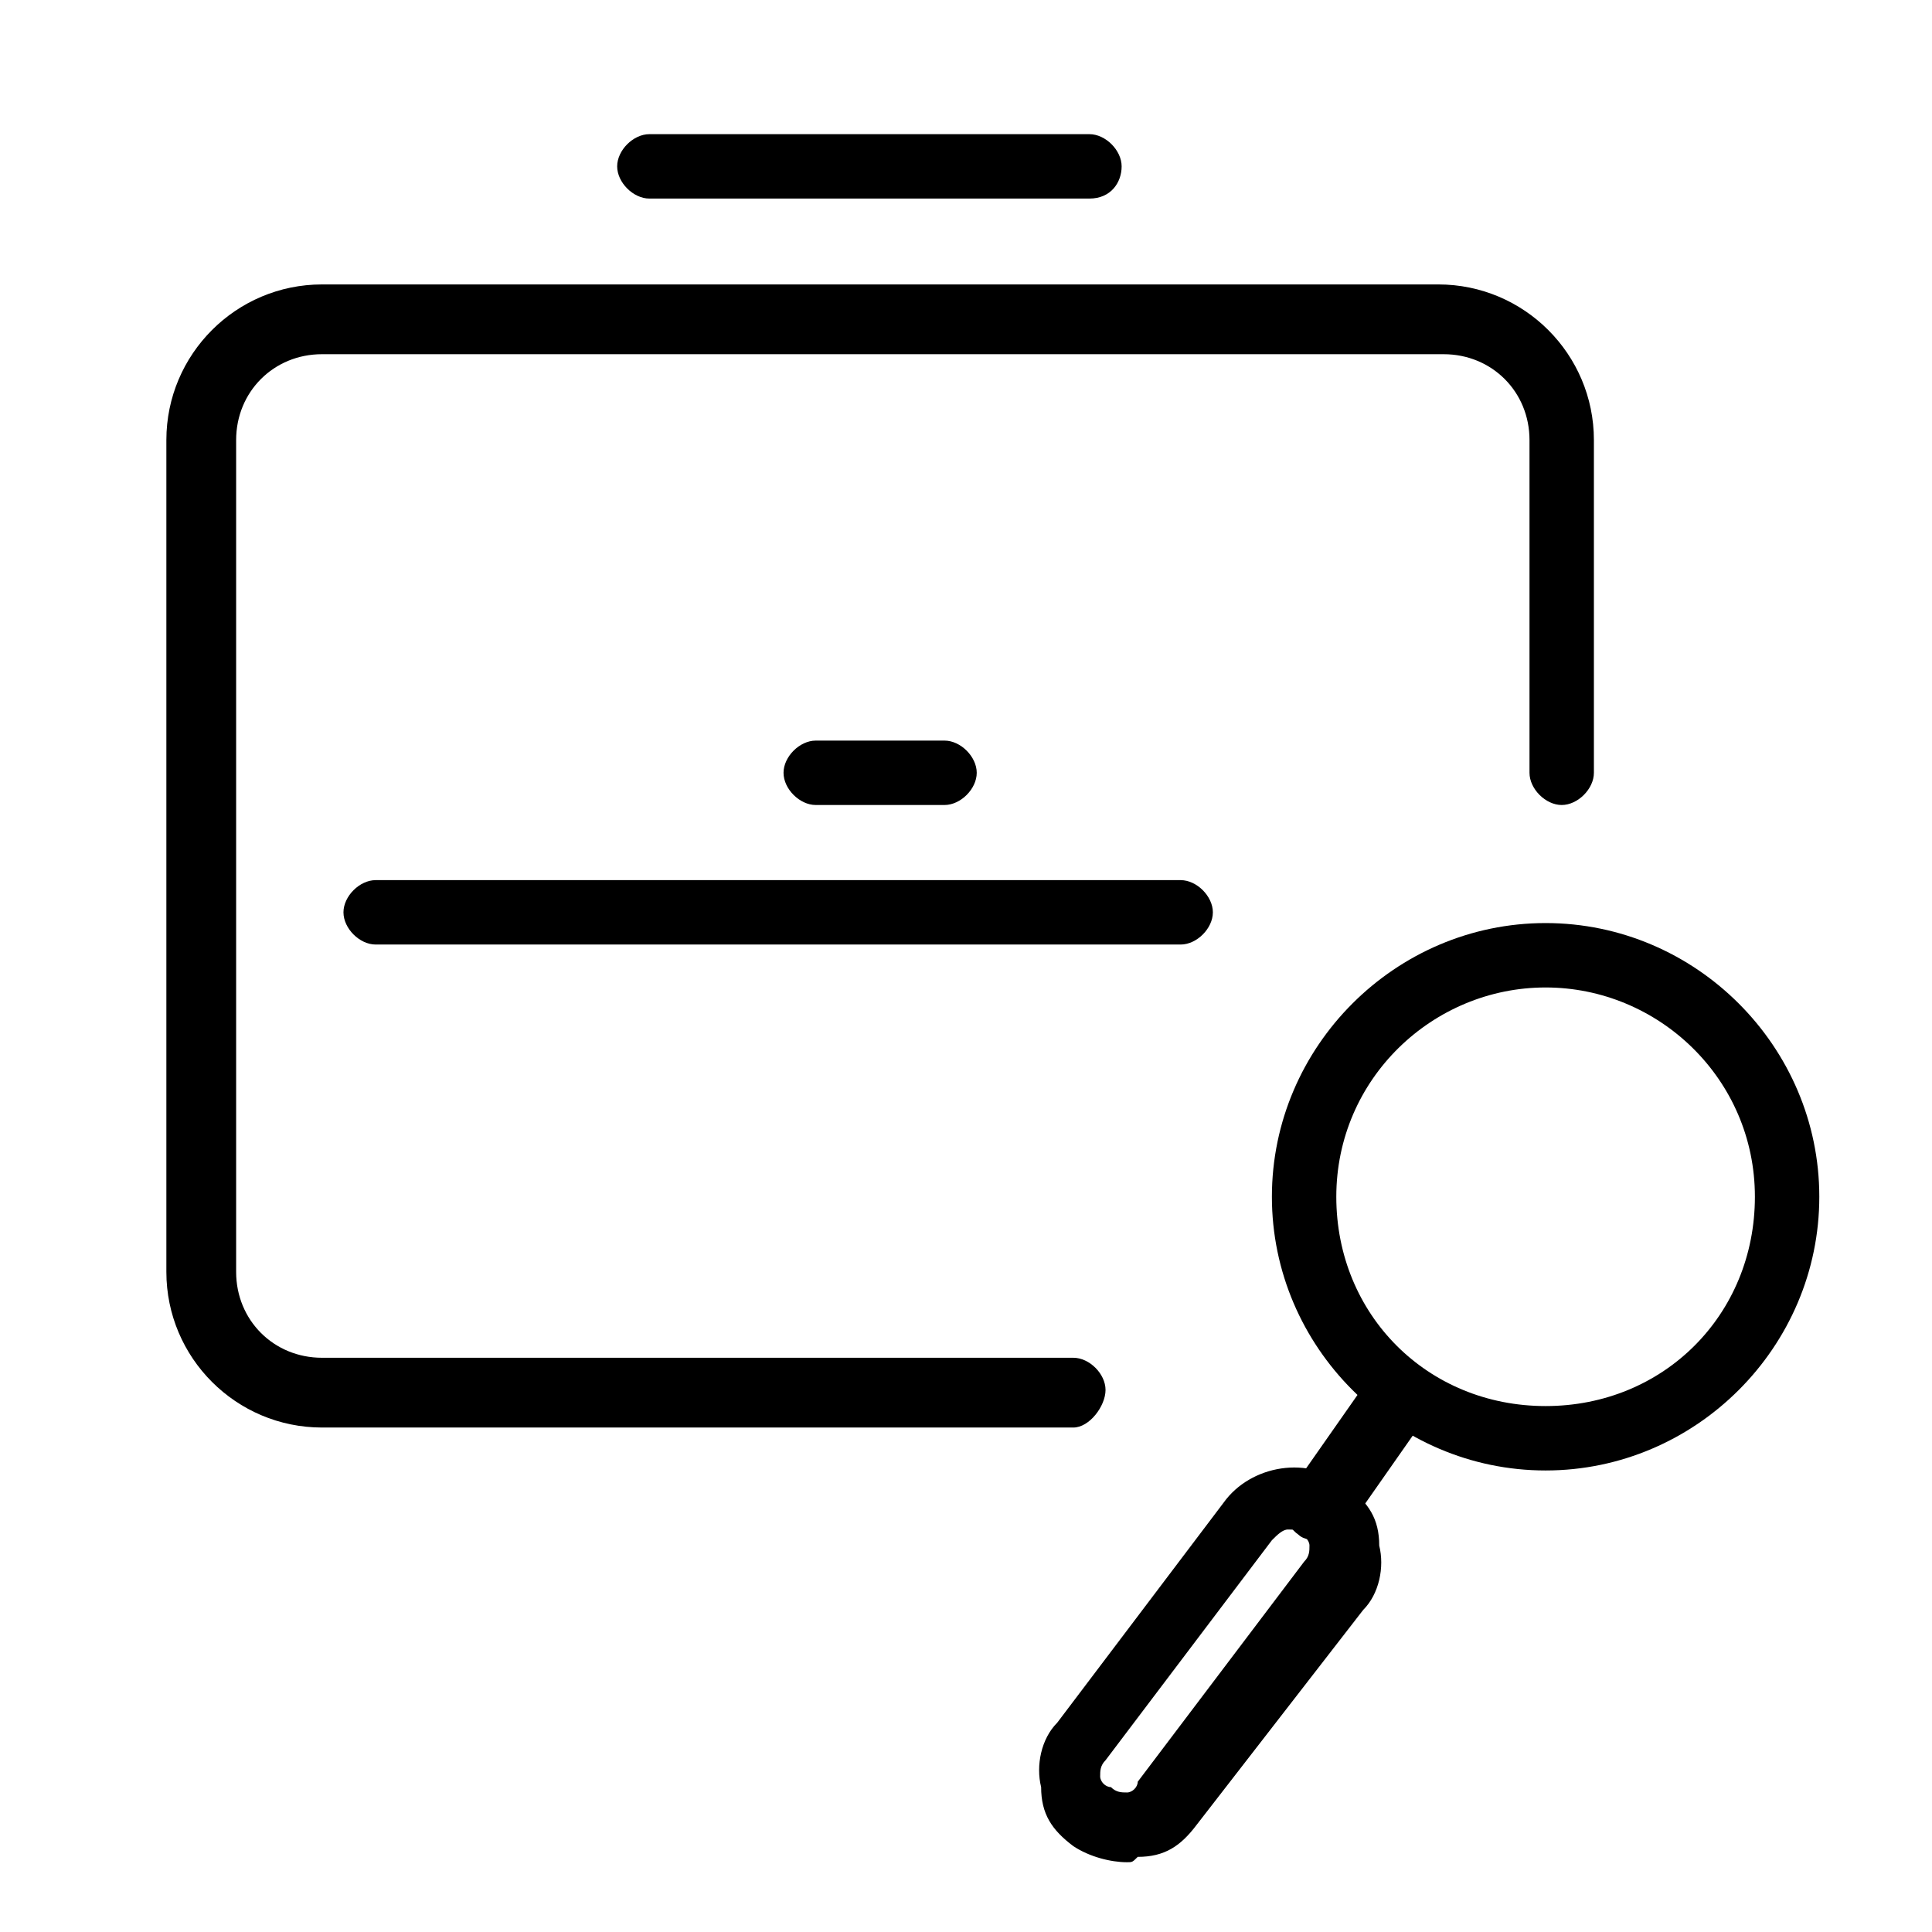
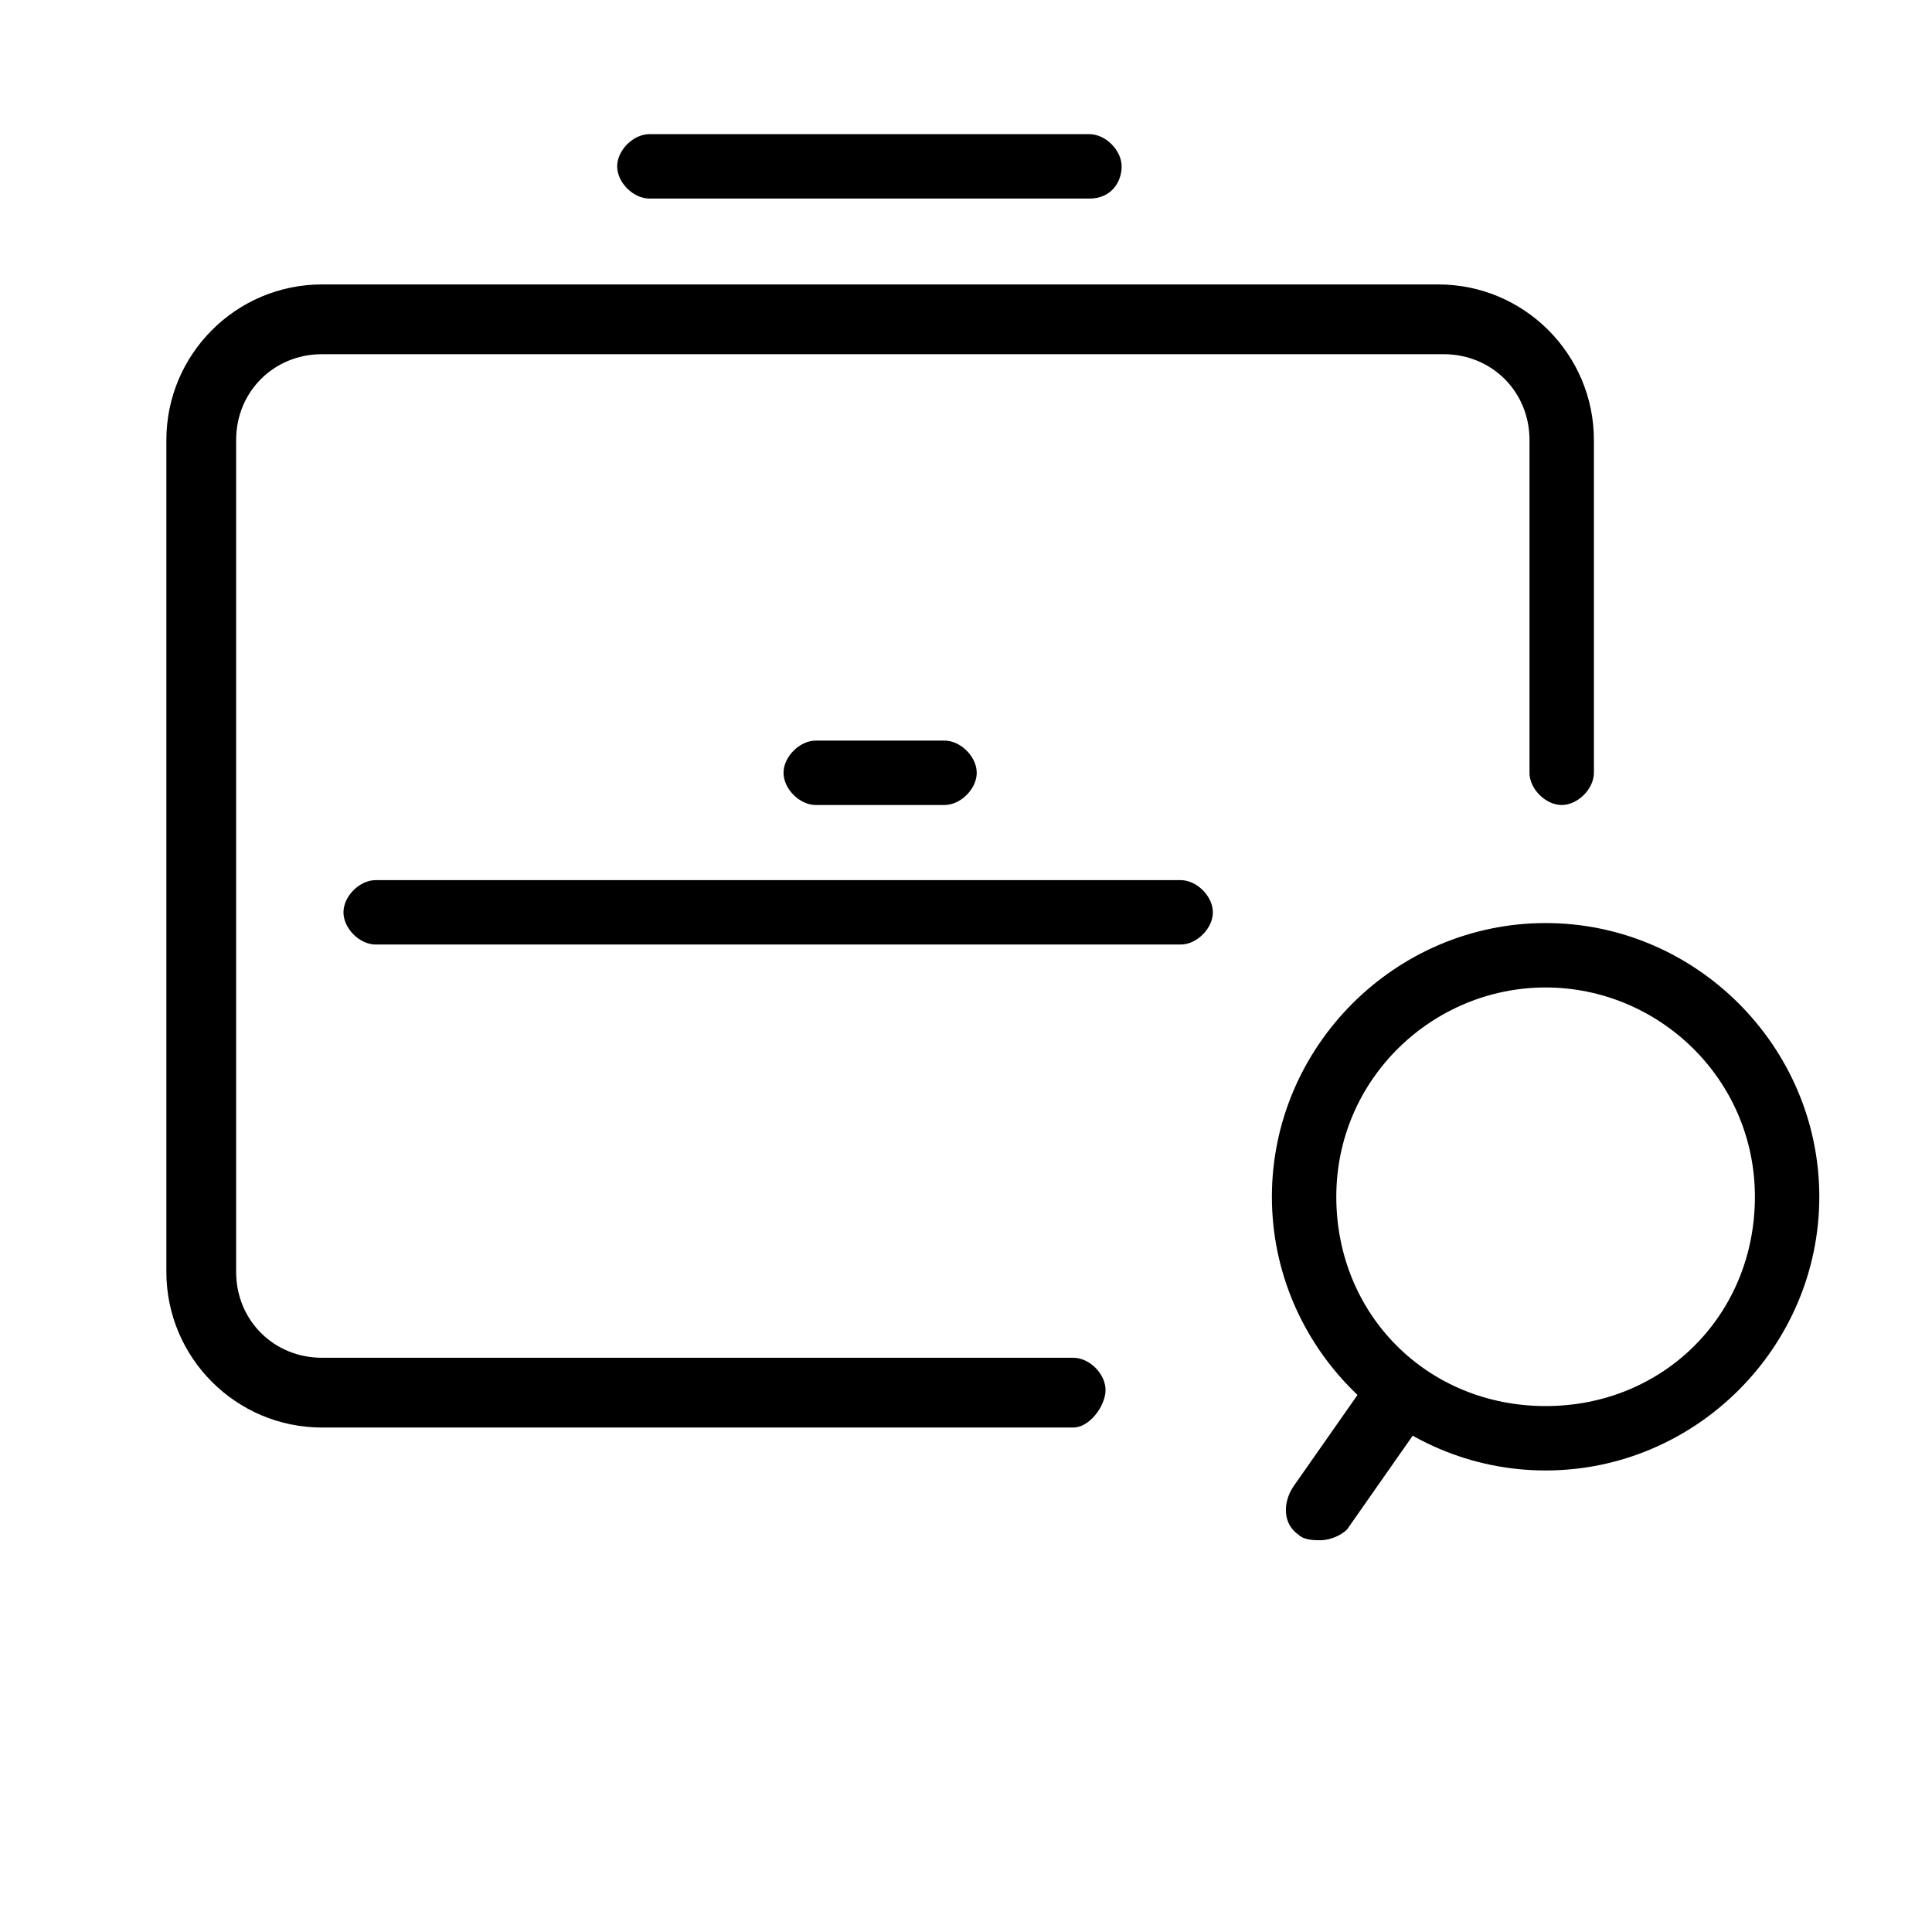
<svg xmlns="http://www.w3.org/2000/svg" version="1.1" id="Calque_1" x="0px" y="0px" viewBox="0 0 36 36" style="enable-background:new 0 0 36 36;" xml:space="preserve">
  <style type="text/css">
	.st0{fill:#000000;}
</style>
  <g>
    <path class="st0" d="M20,26.6H6c-1.6,0-2.9-1.3-2.9-2.9V8.2c0-1.6,1.3-2.9,2.9-2.9h20.8c1.6,0,2.9,1.3,2.9,2.9v6.2   c0,0.3-0.3,0.6-0.6,0.6s-0.6-0.3-0.6-0.6V8.2c0-0.9-0.7-1.6-1.6-1.6H6c-0.9,0-1.6,0.7-1.6,1.6v15.5c0,0.9,0.7,1.6,1.6,1.6h14   c0.3,0,0.6,0.3,0.6,0.6S20.3,26.6,20,26.6z" />
    <path class="st0" d="M22,17.6H7c-0.3,0-0.6-0.3-0.6-0.6s0.3-0.6,0.6-0.6h15c0.3,0,0.6,0.3,0.6,0.6S22.3,17.6,22,17.6z" />
    <path class="st0" d="M20.3,3.7h-8.2c-0.3,0-0.6-0.3-0.6-0.6s0.3-0.6,0.6-0.6h8.2c0.3,0,0.6,0.3,0.6,0.6S20.7,3.7,20.3,3.7z" />
    <path class="st0" d="M17.6,15h-2.4c-0.3,0-0.6-0.3-0.6-0.6s0.3-0.6,0.6-0.6h2.4c0.3,0,0.6,0.3,0.6,0.6S17.9,15,17.6,15z" />
    <path class="st0" d="M28.8,27.4c-2.8,0-5.1-2.3-5.1-5.1s2.3-5.1,5.1-5.1s5.1,2.3,5.1,5.1S31.6,27.4,28.8,27.4z M28.8,18.4   c-2.1,0-3.9,1.7-3.9,3.9s1.7,3.9,3.9,3.9s3.9-1.7,3.9-3.9S30.9,18.4,28.8,18.4z" />
-     <path class="st0" d="M21,34.7c-0.3,0-0.7-0.1-1-0.3c-0.4-0.3-0.6-0.6-0.6-1.1c-0.1-0.4,0-0.9,0.3-1.2l3.1-4.1   c0.5-0.7,1.6-0.9,2.3-0.3c0.4,0.3,0.6,0.6,0.6,1.1c0.1,0.4,0,0.9-0.3,1.2L22.3,34c-0.3,0.4-0.6,0.6-1.1,0.6   C21.1,34.7,21.1,34.7,21,34.7z M24,28.5c-0.1,0-0.2,0.1-0.3,0.2l-3.1,4.1c-0.1,0.1-0.1,0.2-0.1,0.3c0,0.1,0.1,0.2,0.2,0.2   c0.1,0.1,0.2,0.1,0.3,0.1c0.1,0,0.2-0.1,0.2-0.2l3.1-4.1c0.1-0.1,0.1-0.2,0.1-0.3c0-0.1-0.1-0.2-0.2-0.2   C24.2,28.5,24.1,28.5,24,28.5z M20.2,32.4L20.2,32.4L20.2,32.4z" />
    <path class="st0" d="M24.6,28.7c-0.1,0-0.3,0-0.4-0.1c-0.3-0.2-0.3-0.6-0.1-0.9l1.4-2c0.2-0.3,0.6-0.3,0.9-0.1s0.3,0.6,0.1,0.9   l-1.4,2C25,28.6,24.8,28.7,24.6,28.7z" />
  </g>
</svg>